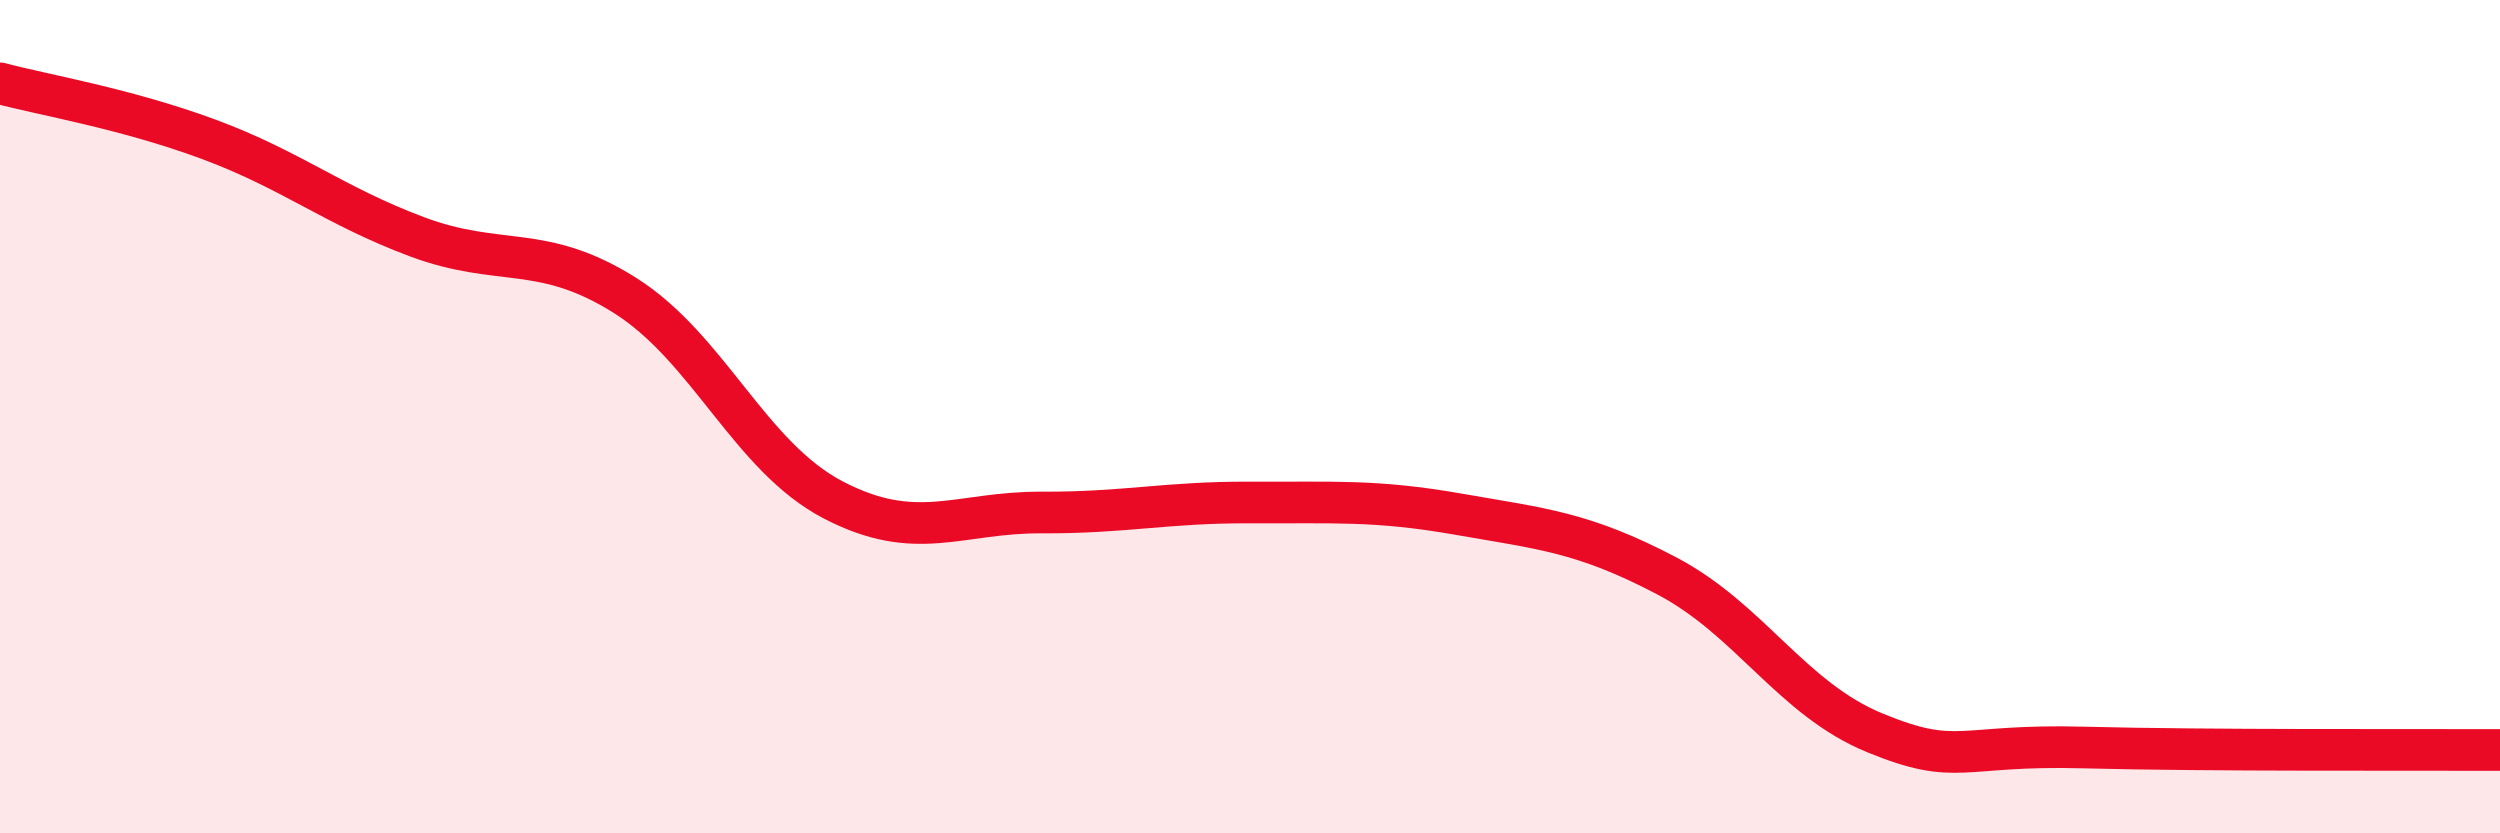
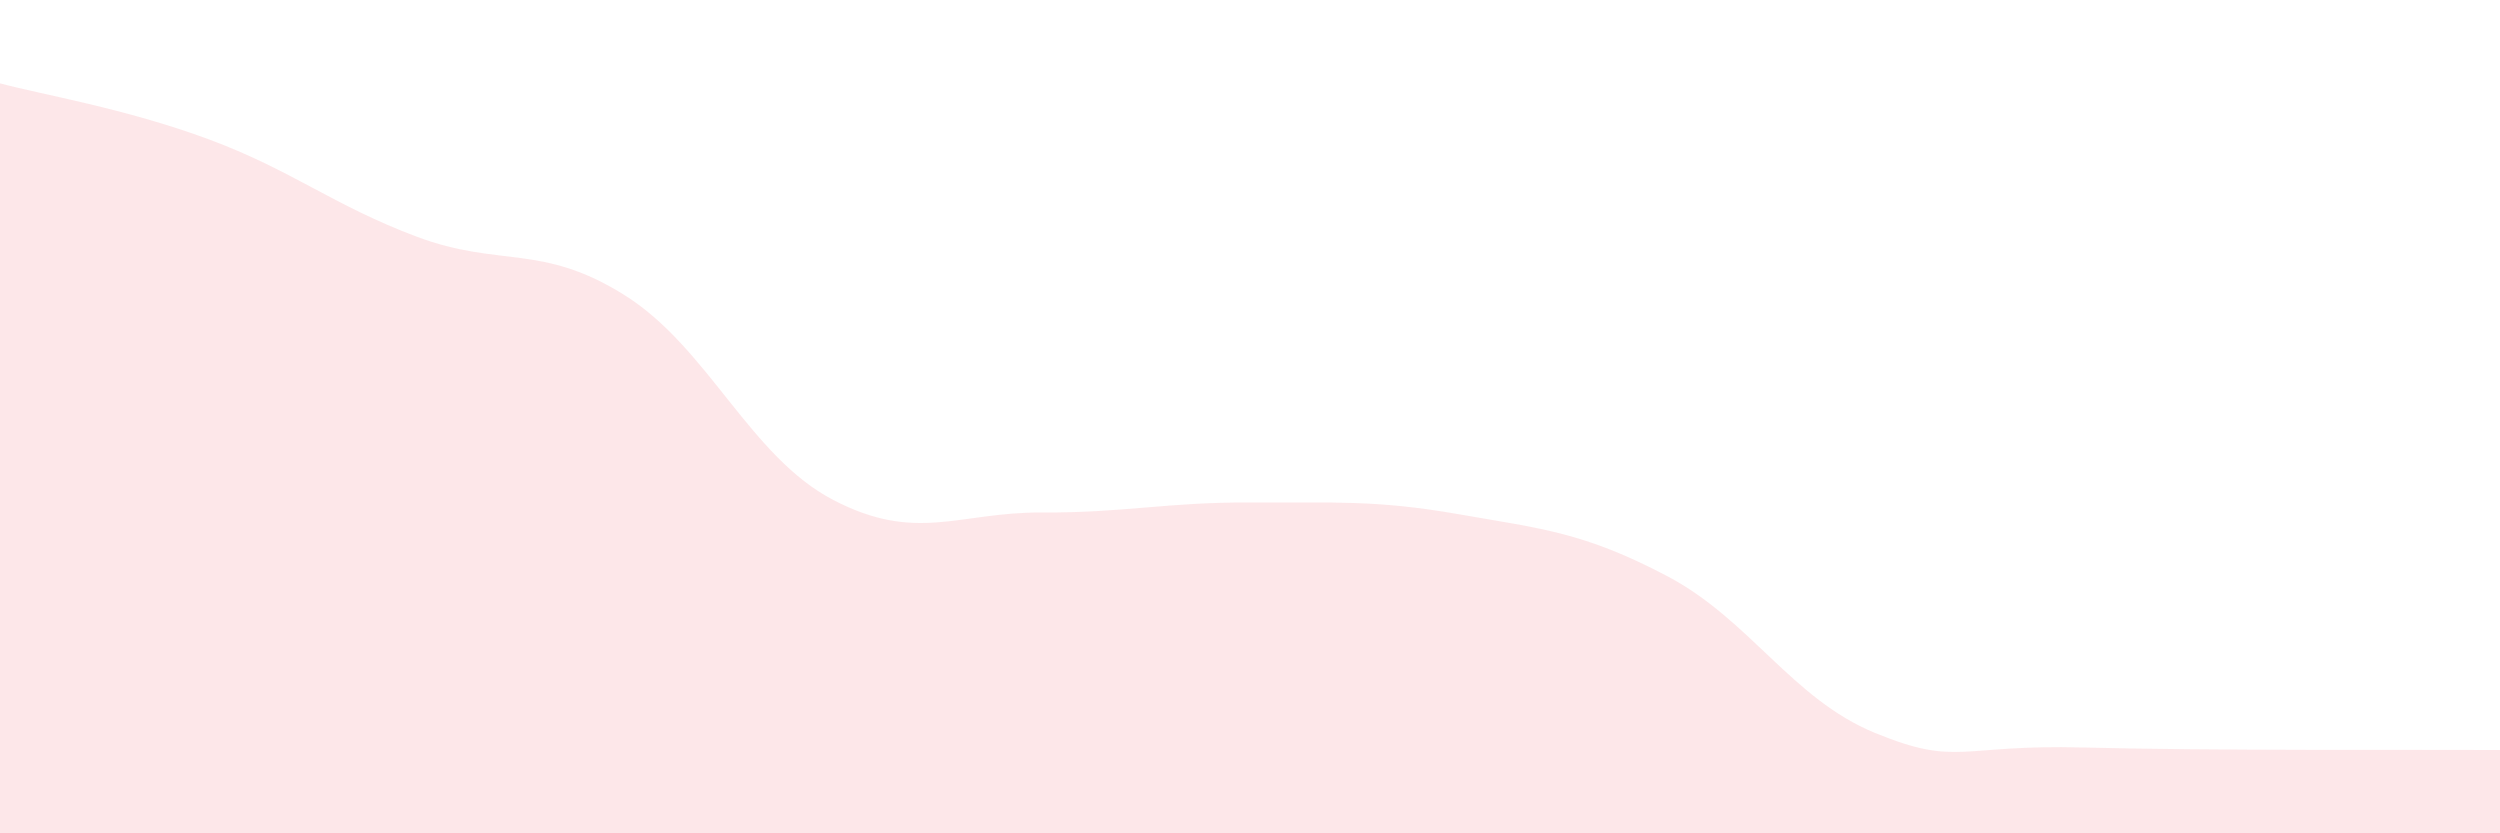
<svg xmlns="http://www.w3.org/2000/svg" width="60" height="20" viewBox="0 0 60 20">
-   <path d="M 0,2 C 1,2.27 3,2.6 5,3.34 C 7,4.08 8,4.93 10,5.68 C 12,6.43 13,5.83 15,7.09 C 17,8.35 18,10.96 20,12 C 22,13.04 23,12.29 25,12.3 C 27,12.31 28,12.05 30,12.06 C 32,12.07 33,11.99 35,12.34 C 37,12.69 38,12.77 40,13.82 C 42,14.87 43,16.77 45,17.59 C 47,18.41 47,17.86 50,17.94 C 53,18.02 58,17.99 60,18L60 20L0 20Z" fill="#EB0A25" opacity="0.1" stroke-linecap="round" stroke-linejoin="round" />
-   <path d="M 0,2 C 1,2.27 3,2.6 5,3.34 C 7,4.08 8,4.93 10,5.68 C 12,6.43 13,5.83 15,7.09 C 17,8.35 18,10.96 20,12 C 22,13.04 23,12.29 25,12.3 C 27,12.31 28,12.05 30,12.06 C 32,12.07 33,11.99 35,12.34 C 37,12.69 38,12.77 40,13.82 C 42,14.87 43,16.77 45,17.59 C 47,18.41 47,17.86 50,17.94 C 53,18.02 58,17.99 60,18" stroke="#EB0A25" stroke-width="1" fill="none" stroke-linecap="round" stroke-linejoin="round" />
+   <path d="M 0,2 C 1,2.27 3,2.6 5,3.34 C 7,4.08 8,4.93 10,5.68 C 12,6.43 13,5.83 15,7.09 C 17,8.35 18,10.96 20,12 C 22,13.04 23,12.29 25,12.3 C 27,12.31 28,12.05 30,12.06 C 32,12.07 33,11.99 35,12.34 C 37,12.69 38,12.77 40,13.82 C 42,14.87 43,16.77 45,17.59 C 47,18.41 47,17.86 50,17.94 C 53,18.02 58,17.99 60,18L60 20L0 20" fill="#EB0A25" opacity="0.1" stroke-linecap="round" stroke-linejoin="round" />
</svg>